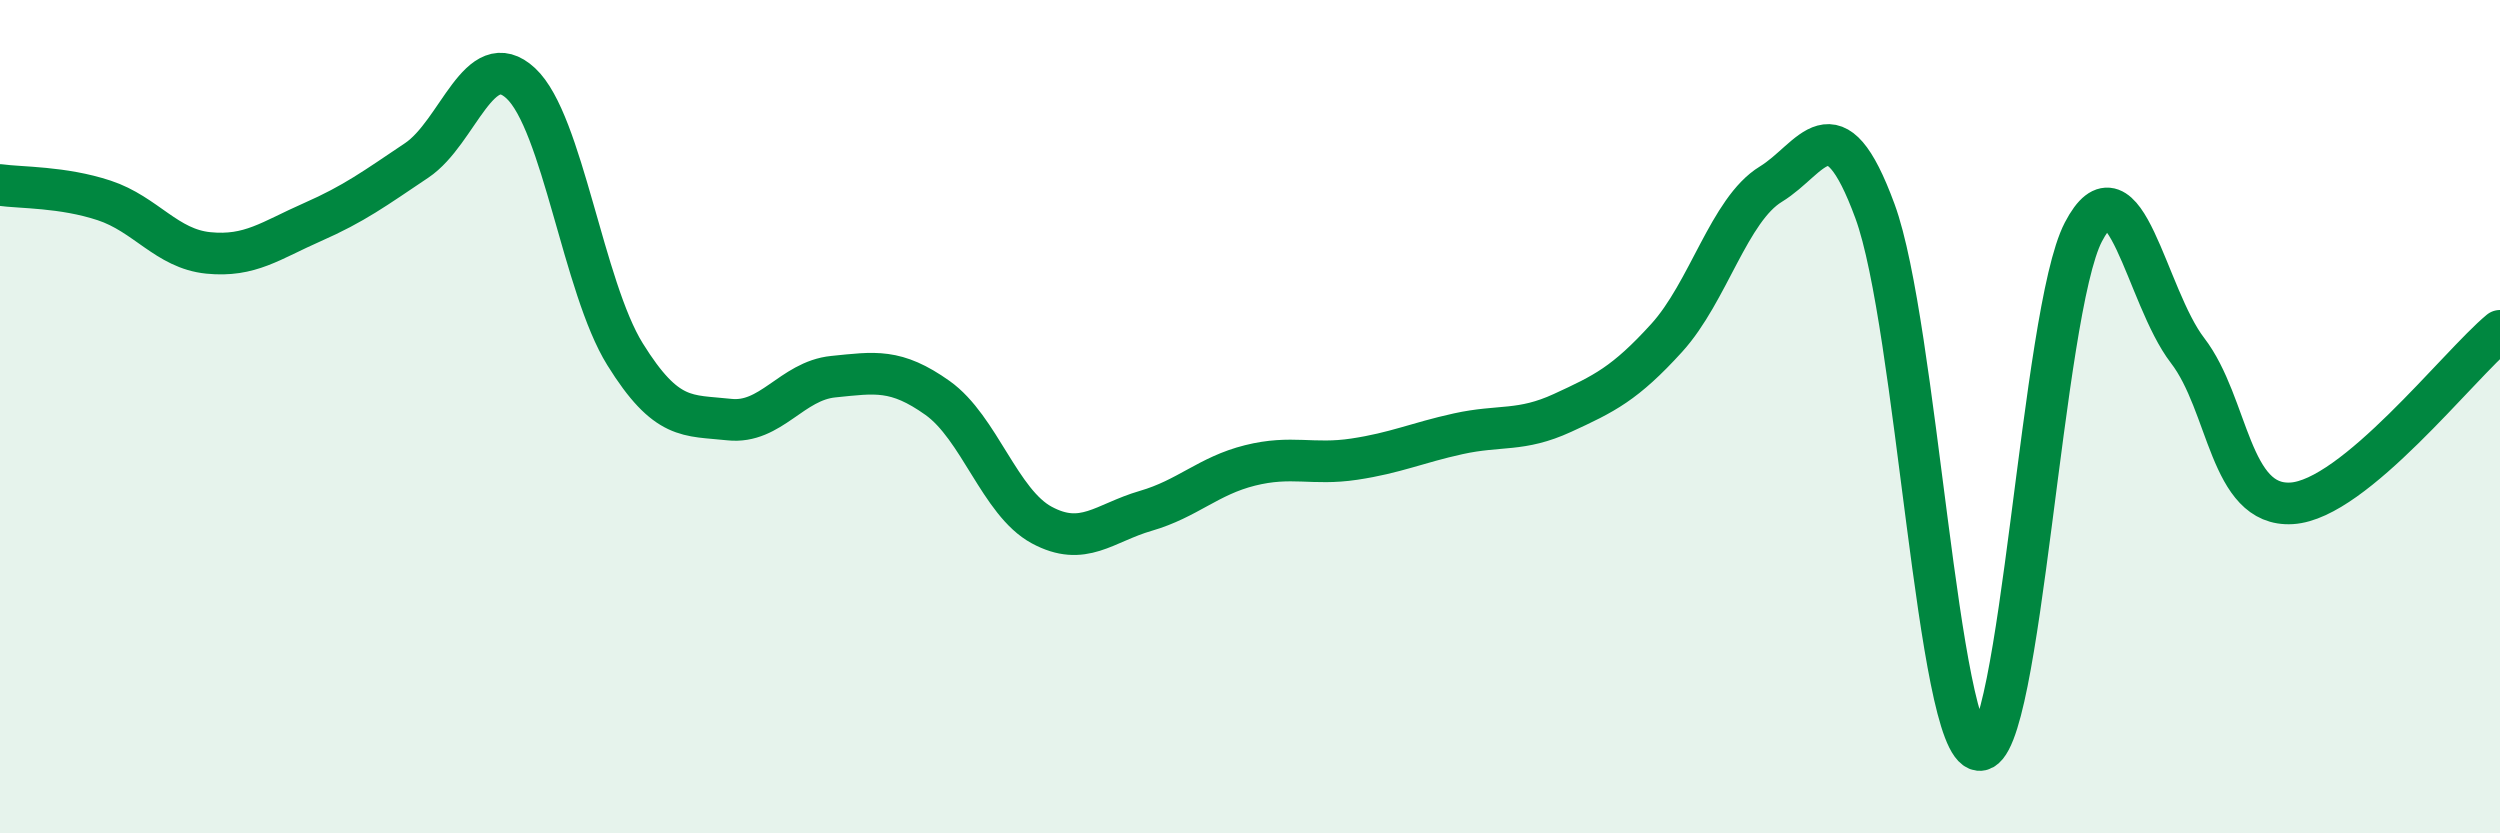
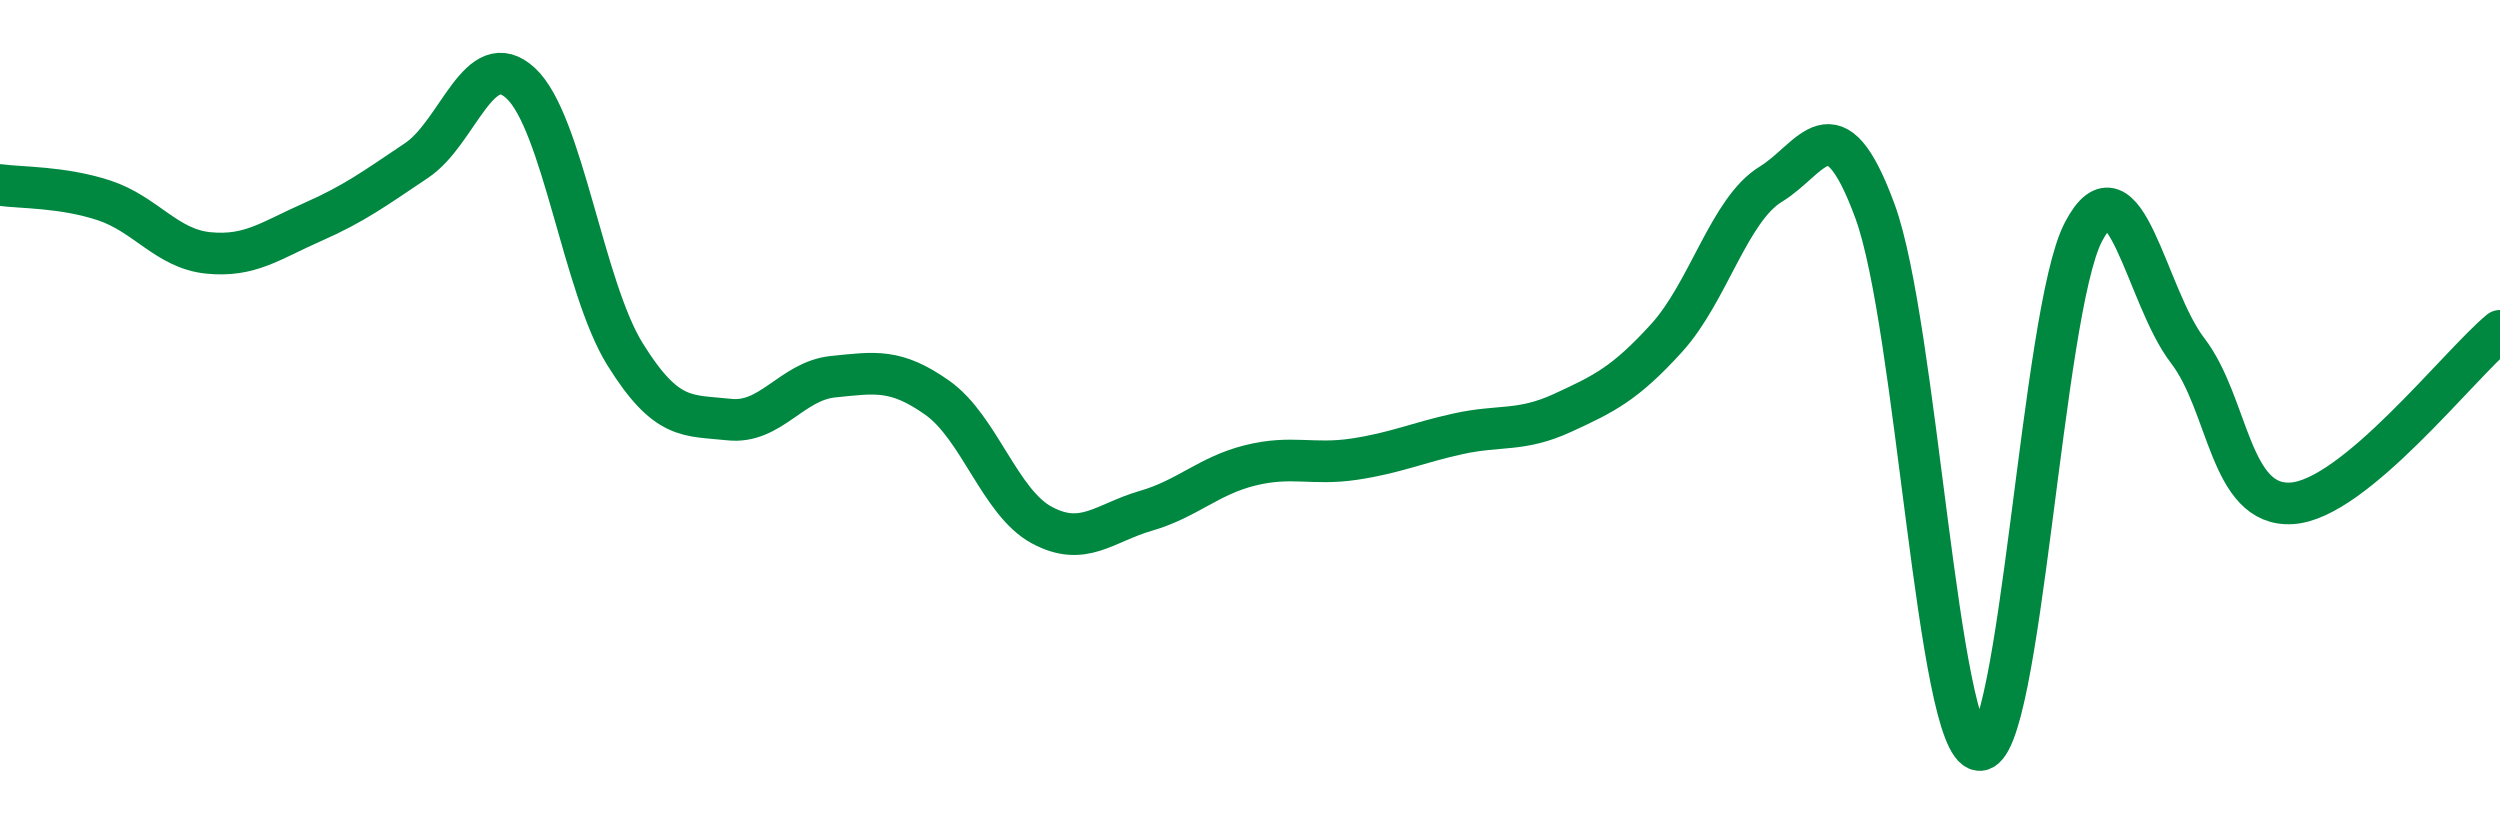
<svg xmlns="http://www.w3.org/2000/svg" width="60" height="20" viewBox="0 0 60 20">
-   <path d="M 0,4.44 C 0.5,4.51 1.5,4.48 2.5,4.81 C 3.5,5.14 4,5.97 5,6.07 C 6,6.17 6.5,5.77 7.5,5.33 C 8.5,4.89 9,4.52 10,3.85 C 11,3.18 11.5,1.07 12.5,2 C 13.5,2.93 14,6.89 15,8.5 C 16,10.11 16.5,9.96 17.5,10.07 C 18.5,10.18 19,9.14 20,9.04 C 21,8.94 21.5,8.84 22.5,9.55 C 23.5,10.26 24,12.06 25,12.6 C 26,13.14 26.5,12.55 27.5,12.26 C 28.5,11.97 29,11.42 30,11.17 C 31,10.92 31.5,11.17 32.5,11.02 C 33.5,10.87 34,10.63 35,10.41 C 36,10.19 36.5,10.37 37.5,9.91 C 38.5,9.45 39,9.21 40,8.11 C 41,7.01 41.5,5.03 42.5,4.42 C 43.5,3.81 44,2.35 45,5.07 C 46,7.79 46.5,17.9 47.5,18 C 48.5,18.1 49,7.49 50,5.57 C 51,3.65 51.5,7.11 52.5,8.41 C 53.5,9.71 53.5,12.17 55,12.08 C 56.5,11.99 59,8.77 60,7.94L60 20L0 20Z" fill="#008740" opacity="0.1" stroke-linecap="round" stroke-linejoin="round" />
  <path d="M 0,4.44 C 0.5,4.51 1.5,4.48 2.5,4.81 C 3.5,5.14 4,5.97 5,6.07 C 6,6.17 6.5,5.77 7.5,5.33 C 8.5,4.89 9,4.52 10,3.85 C 11,3.18 11.5,1.07 12.5,2 C 13.5,2.93 14,6.89 15,8.5 C 16,10.11 16.5,9.96 17.5,10.07 C 18.5,10.18 19,9.14 20,9.04 C 21,8.94 21.5,8.84 22.5,9.55 C 23.5,10.26 24,12.06 25,12.6 C 26,13.14 26.5,12.55 27.5,12.26 C 28.5,11.97 29,11.42 30,11.17 C 31,10.92 31.5,11.17 32.5,11.02 C 33.5,10.87 34,10.63 35,10.41 C 36,10.19 36.5,10.37 37.5,9.91 C 38.5,9.45 39,9.21 40,8.11 C 41,7.01 41.5,5.03 42.5,4.42 C 43.5,3.81 44,2.35 45,5.07 C 46,7.79 46.5,17.9 47.5,18 C 48.5,18.1 49,7.49 50,5.57 C 51,3.65 51.5,7.11 52.5,8.41 C 53.5,9.71 53.5,12.17 55,12.08 C 56.5,11.99 59,8.77 60,7.94" stroke="#008740" stroke-width="1" fill="none" stroke-linecap="round" stroke-linejoin="round" />
</svg>